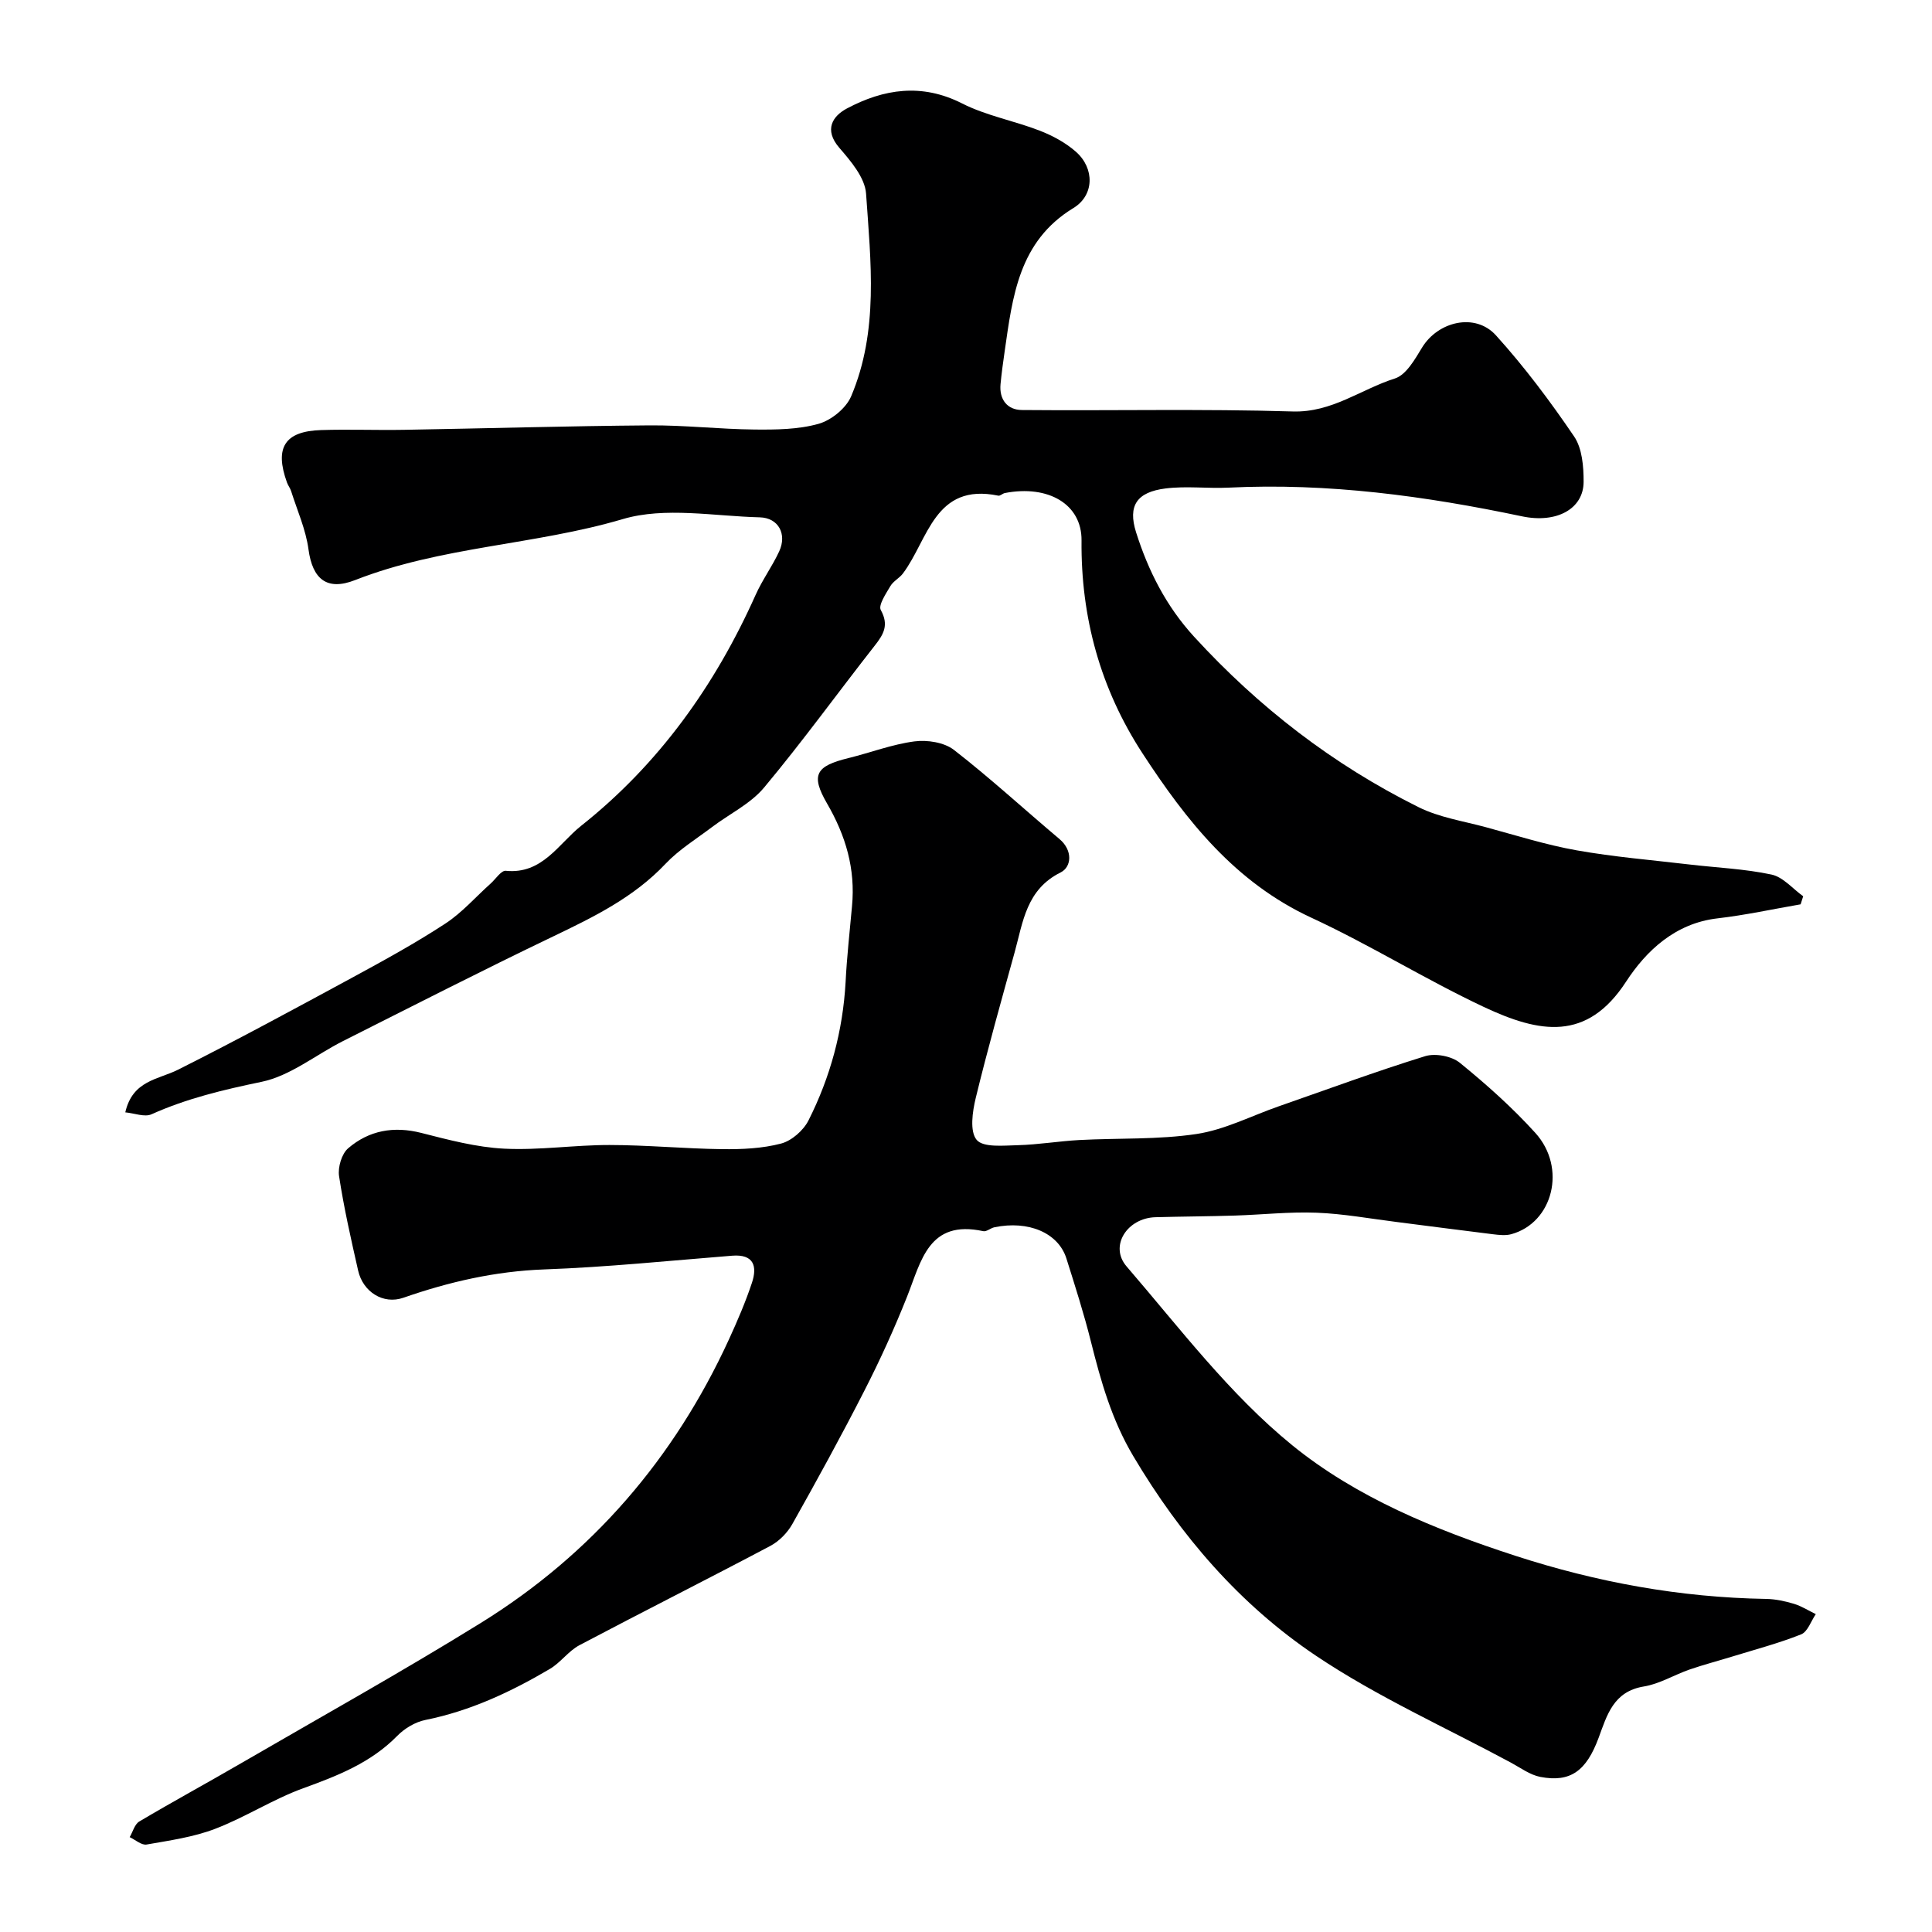
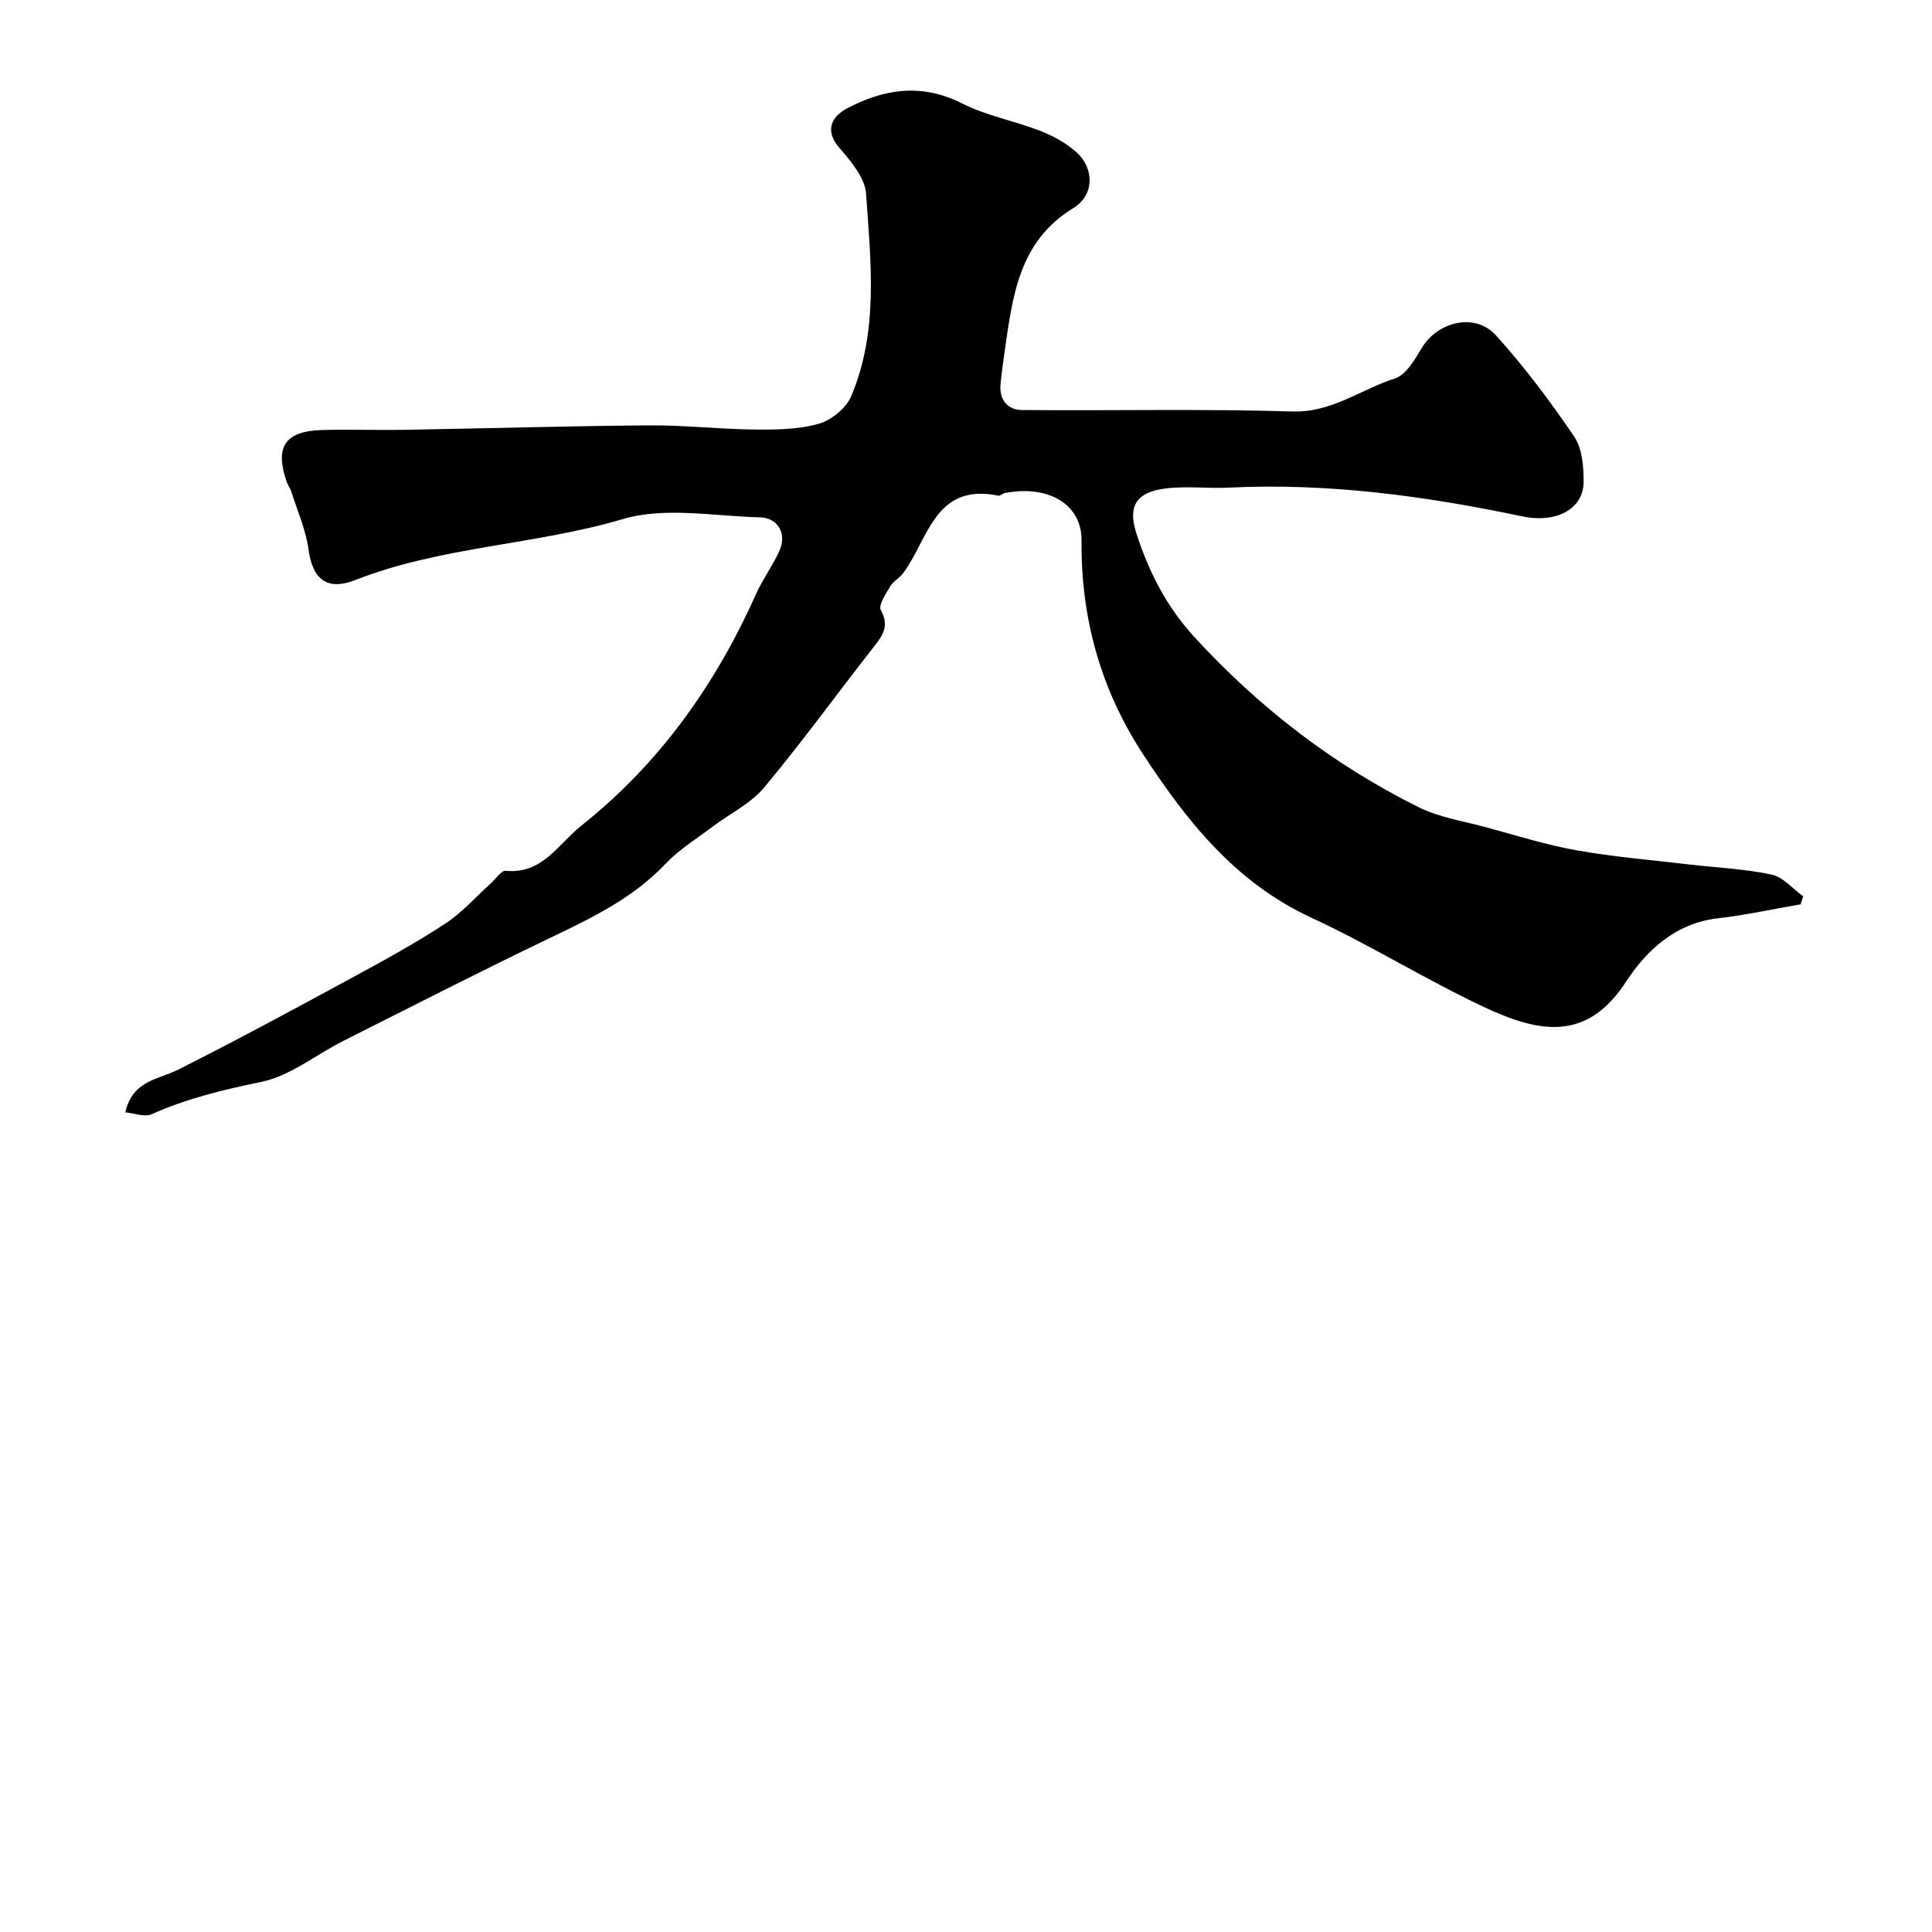
<svg xmlns="http://www.w3.org/2000/svg" enable-background="new 0 0 400 400" viewBox="0 0 400 400">
-   <path d="m176.4 187.61c.73-7.72-1.29-14.57-5.17-21.26-3.45-5.95-2.29-7.75 4.4-9.39 4.57-1.12 9.05-2.85 13.68-3.46 2.65-.35 6.16.19 8.18 1.75 7.53 5.84 14.56 12.32 21.86 18.46 2.8 2.36 2.52 5.78.24 6.92-7.1 3.53-7.78 10.22-9.51 16.5-2.77 10.04-5.6 20.06-8.06 30.18-.69 2.84-1.28 6.94.19 8.69 1.37 1.62 5.55 1.17 8.49 1.1 4.27-.11 8.51-.84 12.78-1.07 8.09-.43 16.29-.05 24.26-1.25 5.82-.88 11.33-3.75 16.98-5.72 10.1-3.52 20.14-7.23 30.34-10.39 2.1-.65 5.47-.02 7.17 1.36 5.51 4.48 10.87 9.26 15.63 14.51 6.56 7.22 3.68 18.6-4.94 20.98-1.18.33-2.55.17-3.8.02-6.65-.81-13.3-1.7-19.95-2.54-5.52-.69-11.04-1.71-16.58-1.92-5.62-.22-11.27.41-16.91.59-5.48.17-10.96.19-16.45.34-5.85.16-9.62 5.96-5.99 10.18 10.99 12.76 21.36 26.51 34.3 37.03 13.27 10.79 29.54 17.47 46.14 22.87 16.98 5.52 34.18 8.65 51.97 8.95 1.93.03 3.9.45 5.76 1.01 1.58.48 3.03 1.41 4.53 2.14-.99 1.44-1.68 3.65-3.04 4.19-4.65 1.85-9.52 3.13-14.32 4.61-2.92.9-5.89 1.67-8.78 2.67-3.19 1.11-6.21 2.98-9.47 3.51-6.29 1.03-7.61 5.91-9.35 10.62-2.55 6.87-5.83 9.29-12.07 8.1-2.13-.41-4.08-1.87-6.06-2.94-13.52-7.29-27.68-13.62-40.38-22.14-15.76-10.57-28.07-24.86-37.85-41.36-4.44-7.48-6.69-15.44-8.75-23.66-1.45-5.8-3.28-11.52-5.08-17.23-1.67-5.31-7.87-7.94-14.93-6.46-.79.17-1.62.95-2.29.8-11.33-2.45-12.84 6.19-15.78 13.58-2.63 6.61-5.59 13.12-8.83 19.45-4.75 9.31-9.79 18.49-14.91 27.6-1.02 1.81-2.73 3.56-4.55 4.53-13.13 6.95-26.4 13.62-39.53 20.56-2.27 1.2-3.89 3.59-6.12 4.91-8.07 4.76-16.48 8.7-25.78 10.57-2.09.42-4.3 1.74-5.81 3.28-5.47 5.58-12.34 8.27-19.49 10.86-6.27 2.28-11.99 6.01-18.23 8.4-4.49 1.72-9.41 2.41-14.19 3.25-1.05.18-2.33-.98-3.5-1.53.65-1.1 1.02-2.67 1.99-3.24 7.01-4.16 14.18-8.05 21.23-12.15 16.51-9.58 33.2-18.88 49.42-28.92 23.06-14.27 40.1-34.07 51.42-58.72 1.76-3.84 3.44-7.74 4.77-11.74 1.13-3.4.42-5.97-4.1-5.61-12.96 1.03-25.92 2.37-38.9 2.84-10.12.37-19.68 2.56-29.15 5.86-4.2 1.47-8.38-1.22-9.38-5.61-1.47-6.49-2.95-12.99-3.95-19.56-.28-1.83.54-4.62 1.88-5.77 4.32-3.71 9.45-4.63 15.15-3.18 5.65 1.44 11.4 2.97 17.17 3.26 7.23.36 14.53-.77 21.79-.76 7.77.01 15.53.76 23.3.86 4.09.05 8.31-.13 12.23-1.16 2.19-.58 4.62-2.71 5.67-4.79 4.52-8.96 7.11-18.52 7.68-28.61.26-5.25.86-10.49 1.33-15.75z" fill="#000001" />
  <path d="m372.8 187.23c-5.74.99-11.45 2.24-17.23 2.91-8.73 1.01-14.75 6.71-18.92 13.12-8.1 12.43-17.9 10.65-29.48 5.2-12.11-5.7-23.55-12.85-35.69-18.47-15.78-7.31-25.87-20.11-34.94-34.02-8.69-13.34-12.77-28.08-12.62-44.08.07-7.5-6.88-11.55-15.88-9.81-.47.09-.96.63-1.36.54-13.21-2.72-14.48 9.11-19.73 16.1-.73.98-2.01 1.6-2.61 2.63-.92 1.57-2.53 3.95-1.98 4.95 1.71 3.1.6 5.01-1.24 7.35-7.67 9.78-14.96 19.87-22.92 29.4-2.82 3.38-7.18 5.46-10.79 8.19-3.26 2.47-6.84 4.66-9.62 7.6-6.59 6.98-14.89 11.02-23.35 15.08-14.59 6.99-28.99 14.36-43.44 21.63-5.63 2.84-10.9 7.2-16.84 8.43-7.86 1.63-15.47 3.43-22.79 6.72-1.43.64-3.53-.22-5.43-.4 1.52-6.65 6.8-6.76 10.92-8.83 12.23-6.14 24.27-12.67 36.3-19.19 6.45-3.5 12.91-7.05 19.04-11.06 3.46-2.26 6.27-5.51 9.39-8.3 1.04-.93 2.18-2.73 3.13-2.63 7.57.76 10.92-5.6 15.58-9.3 16.11-12.77 27.76-29.09 36.14-47.82 1.39-3.11 3.46-5.93 4.89-9.03 1.64-3.56-.16-6.93-4.02-7.03-9.49-.24-19.63-2.22-28.36.36-18.27 5.4-37.6 5.64-55.43 12.63-5.87 2.3-8.82-.23-9.65-6.35-.55-4.11-2.33-8.06-3.6-12.08-.19-.61-.63-1.15-.85-1.76-2.62-7.24-.48-10.64 7.09-10.87 5.71-.18 11.42.05 17.13-.05 16.93-.29 33.86-.79 50.8-.92 7.26-.06 14.53.79 21.8.86 4.43.04 9.03 0 13.23-1.18 2.63-.74 5.7-3.22 6.75-5.7 5.74-13.53 4.06-27.87 3.09-41.96-.23-3.3-3.15-6.73-5.54-9.49-3.25-3.77-1.36-6.58 1.57-8.14 7.63-4.05 15.49-5.29 23.86-1.04 5.01 2.54 10.77 3.58 16.06 5.63 2.68 1.04 5.37 2.49 7.51 4.38 3.89 3.44 3.8 9.01-.53 11.64-11.34 6.9-12.6 18.33-14.24 29.7-.32 2.25-.64 4.5-.85 6.77-.3 3.2 1.43 5.32 4.4 5.35 18.69.17 37.4-.27 56.08.3 8.15.25 14.13-4.6 21.17-6.83 2.33-.74 4.13-3.95 5.61-6.38 3.3-5.44 11.01-7.3 15.3-2.56 5.91 6.53 11.24 13.65 16.19 20.94 1.68 2.47 1.98 6.24 1.97 9.41-.02 5.59-5.59 8.64-12.76 7.13-20.04-4.22-40.2-6.95-60.75-5.94-4.35.21-8.76-.37-13.05.17-5.94.75-7.84 3.55-6.1 9.07 2.52 7.97 6.23 15.31 12.02 21.63 13.37 14.6 28.77 26.49 46.46 35.28 4.27 2.13 9.25 2.88 13.93 4.15 6.25 1.69 12.45 3.66 18.8 4.79 7.71 1.37 15.55 2.01 23.34 2.93 5.68.67 11.45.9 17.02 2.09 2.39.51 4.38 2.94 6.55 4.49-.17.57-.35 1.12-.53 1.67z" fill="#000001" />
</svg>